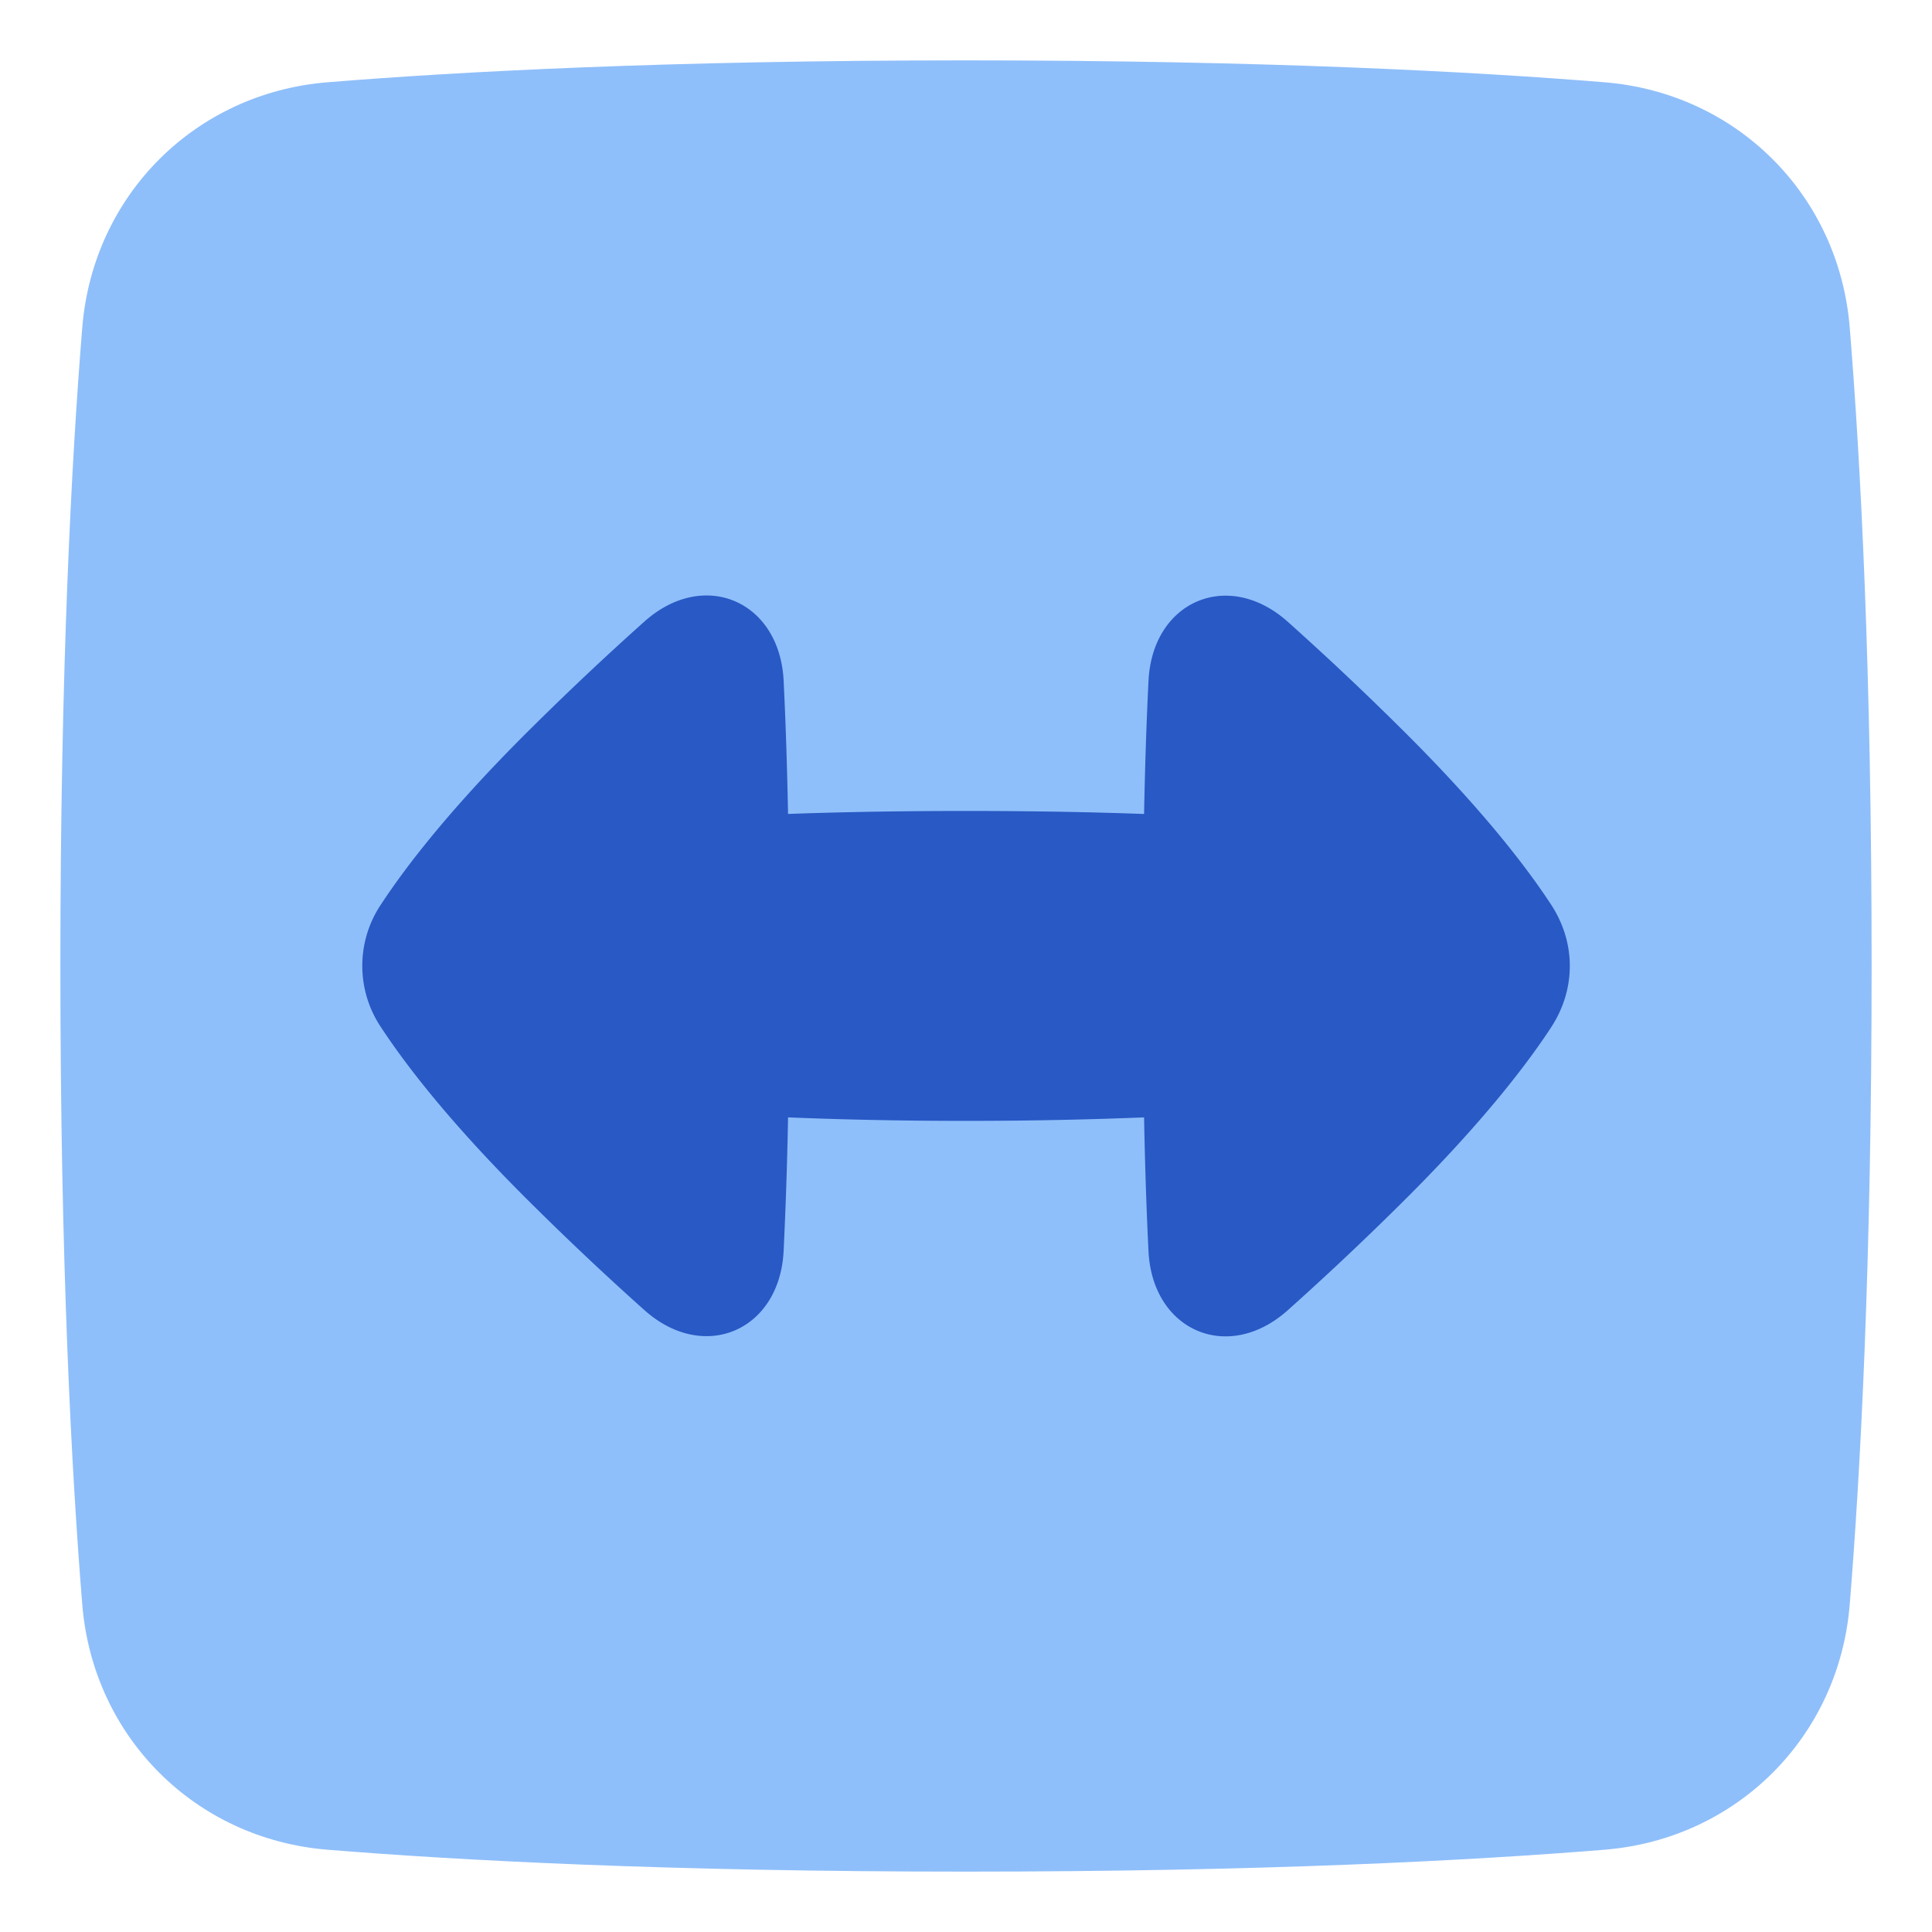
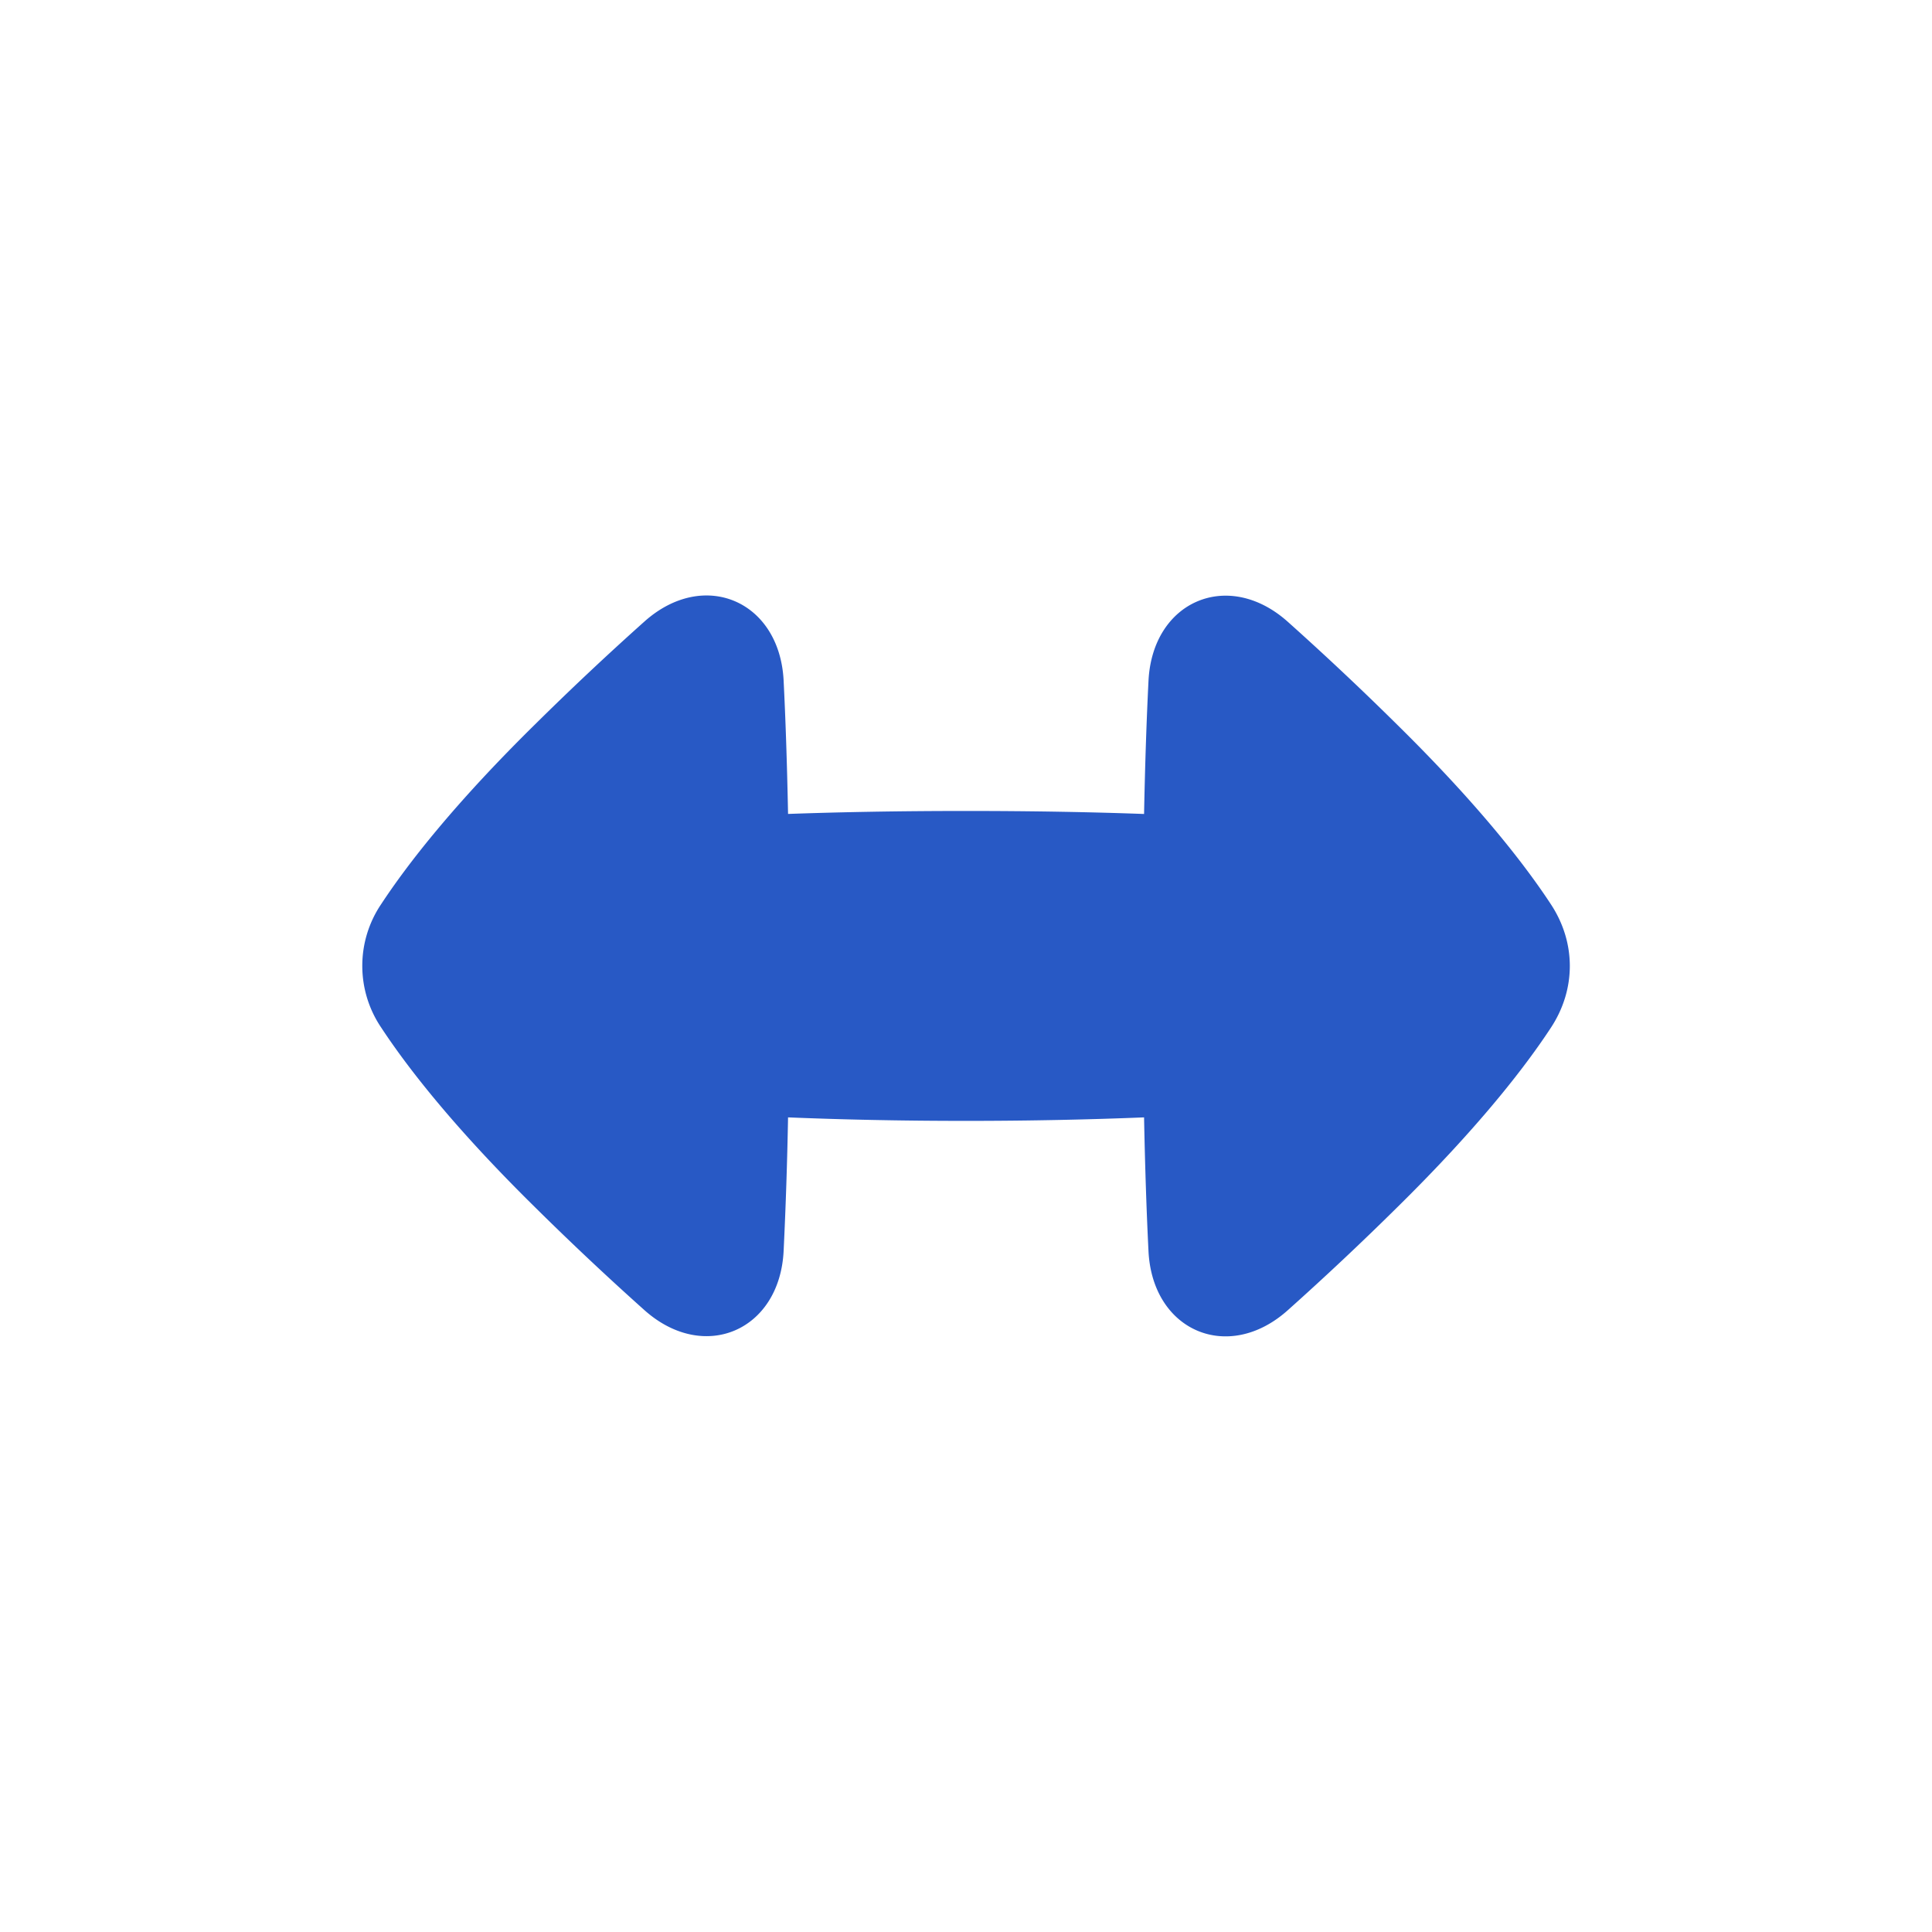
<svg xmlns="http://www.w3.org/2000/svg" fill="none" viewBox="0 0 48 48" id="Fit-To-Width-Square--Streamline-Plump">
  <desc>
    Fit To Width Square Streamline Icon: https://streamlinehq.com
  </desc>
  <g id="fit-to-width-square">
-     <path id="Subtract" fill="#8fbffa" fill-rule="evenodd" d="M1.5 24c0 -7.401 0.278 -12.593 0.544 -15.864 0.267 -3.288 2.804 -5.825 6.092 -6.092C11.407 1.778 16.599 1.5 24 1.5c7.401 0 12.593 0.278 15.864 0.544 3.288 0.267 5.825 2.804 6.092 6.092 0.266 3.271 0.544 8.463 0.544 15.864 0 7.401 -0.278 12.593 -0.544 15.864 -0.267 3.288 -2.804 5.825 -6.092 6.092 -3.271 0.266 -8.463 0.544 -15.864 0.544 -7.401 0 -12.593 -0.278 -15.864 -0.544 -3.288 -0.267 -5.825 -2.804 -6.092 -6.092C1.778 36.593 1.5 31.401 1.5 24Z" clip-rule="evenodd" stroke-width="1" />
    <path id="Subtract_2" fill="#2859c5" fill-rule="evenodd" d="M31.987 32.559c-1.481 1.316 -3.355 0.505 -3.453 -1.474 -0.045 -0.904 -0.084 -2 -0.11 -3.324 -1.291 0.052 -2.768 0.087 -4.425 0.087 -1.656 0 -3.13 -0.034 -4.42 -0.087a111.693 111.693 0 0 1 -0.11 3.319c-0.098 1.979 -1.973 2.79 -3.454 1.474a73.677 73.677 0 0 1 -2.72 -2.558c-2.011 -1.98 -3.169 -3.469 -3.826 -4.469a2.738 2.738 0 0 1 0 -3.062c0.657 -1 1.815 -2.49 3.825 -4.469a73.652 73.652 0 0 1 2.722 -2.559c1.48 -1.316 3.355 -0.505 3.453 1.474 0.045 0.9 0.084 1.993 0.11 3.311 1.263 -0.045 2.73 -0.074 4.42 -0.074 1.692 0 3.16 0.029 4.425 0.075 0.026 -1.316 0.065 -2.407 0.11 -3.307 0.098 -1.979 1.973 -2.79 3.454 -1.474A73.851 73.851 0 0 1 34.708 18c2.011 1.98 3.169 3.469 3.825 4.469 0.625 0.95 0.625 2.111 0 3.062 -0.656 1 -1.814 2.49 -3.824 4.469a73.585 73.585 0 0 1 -2.722 2.559Z" clip-rule="evenodd" stroke-width="1" />
  </g>
</svg>